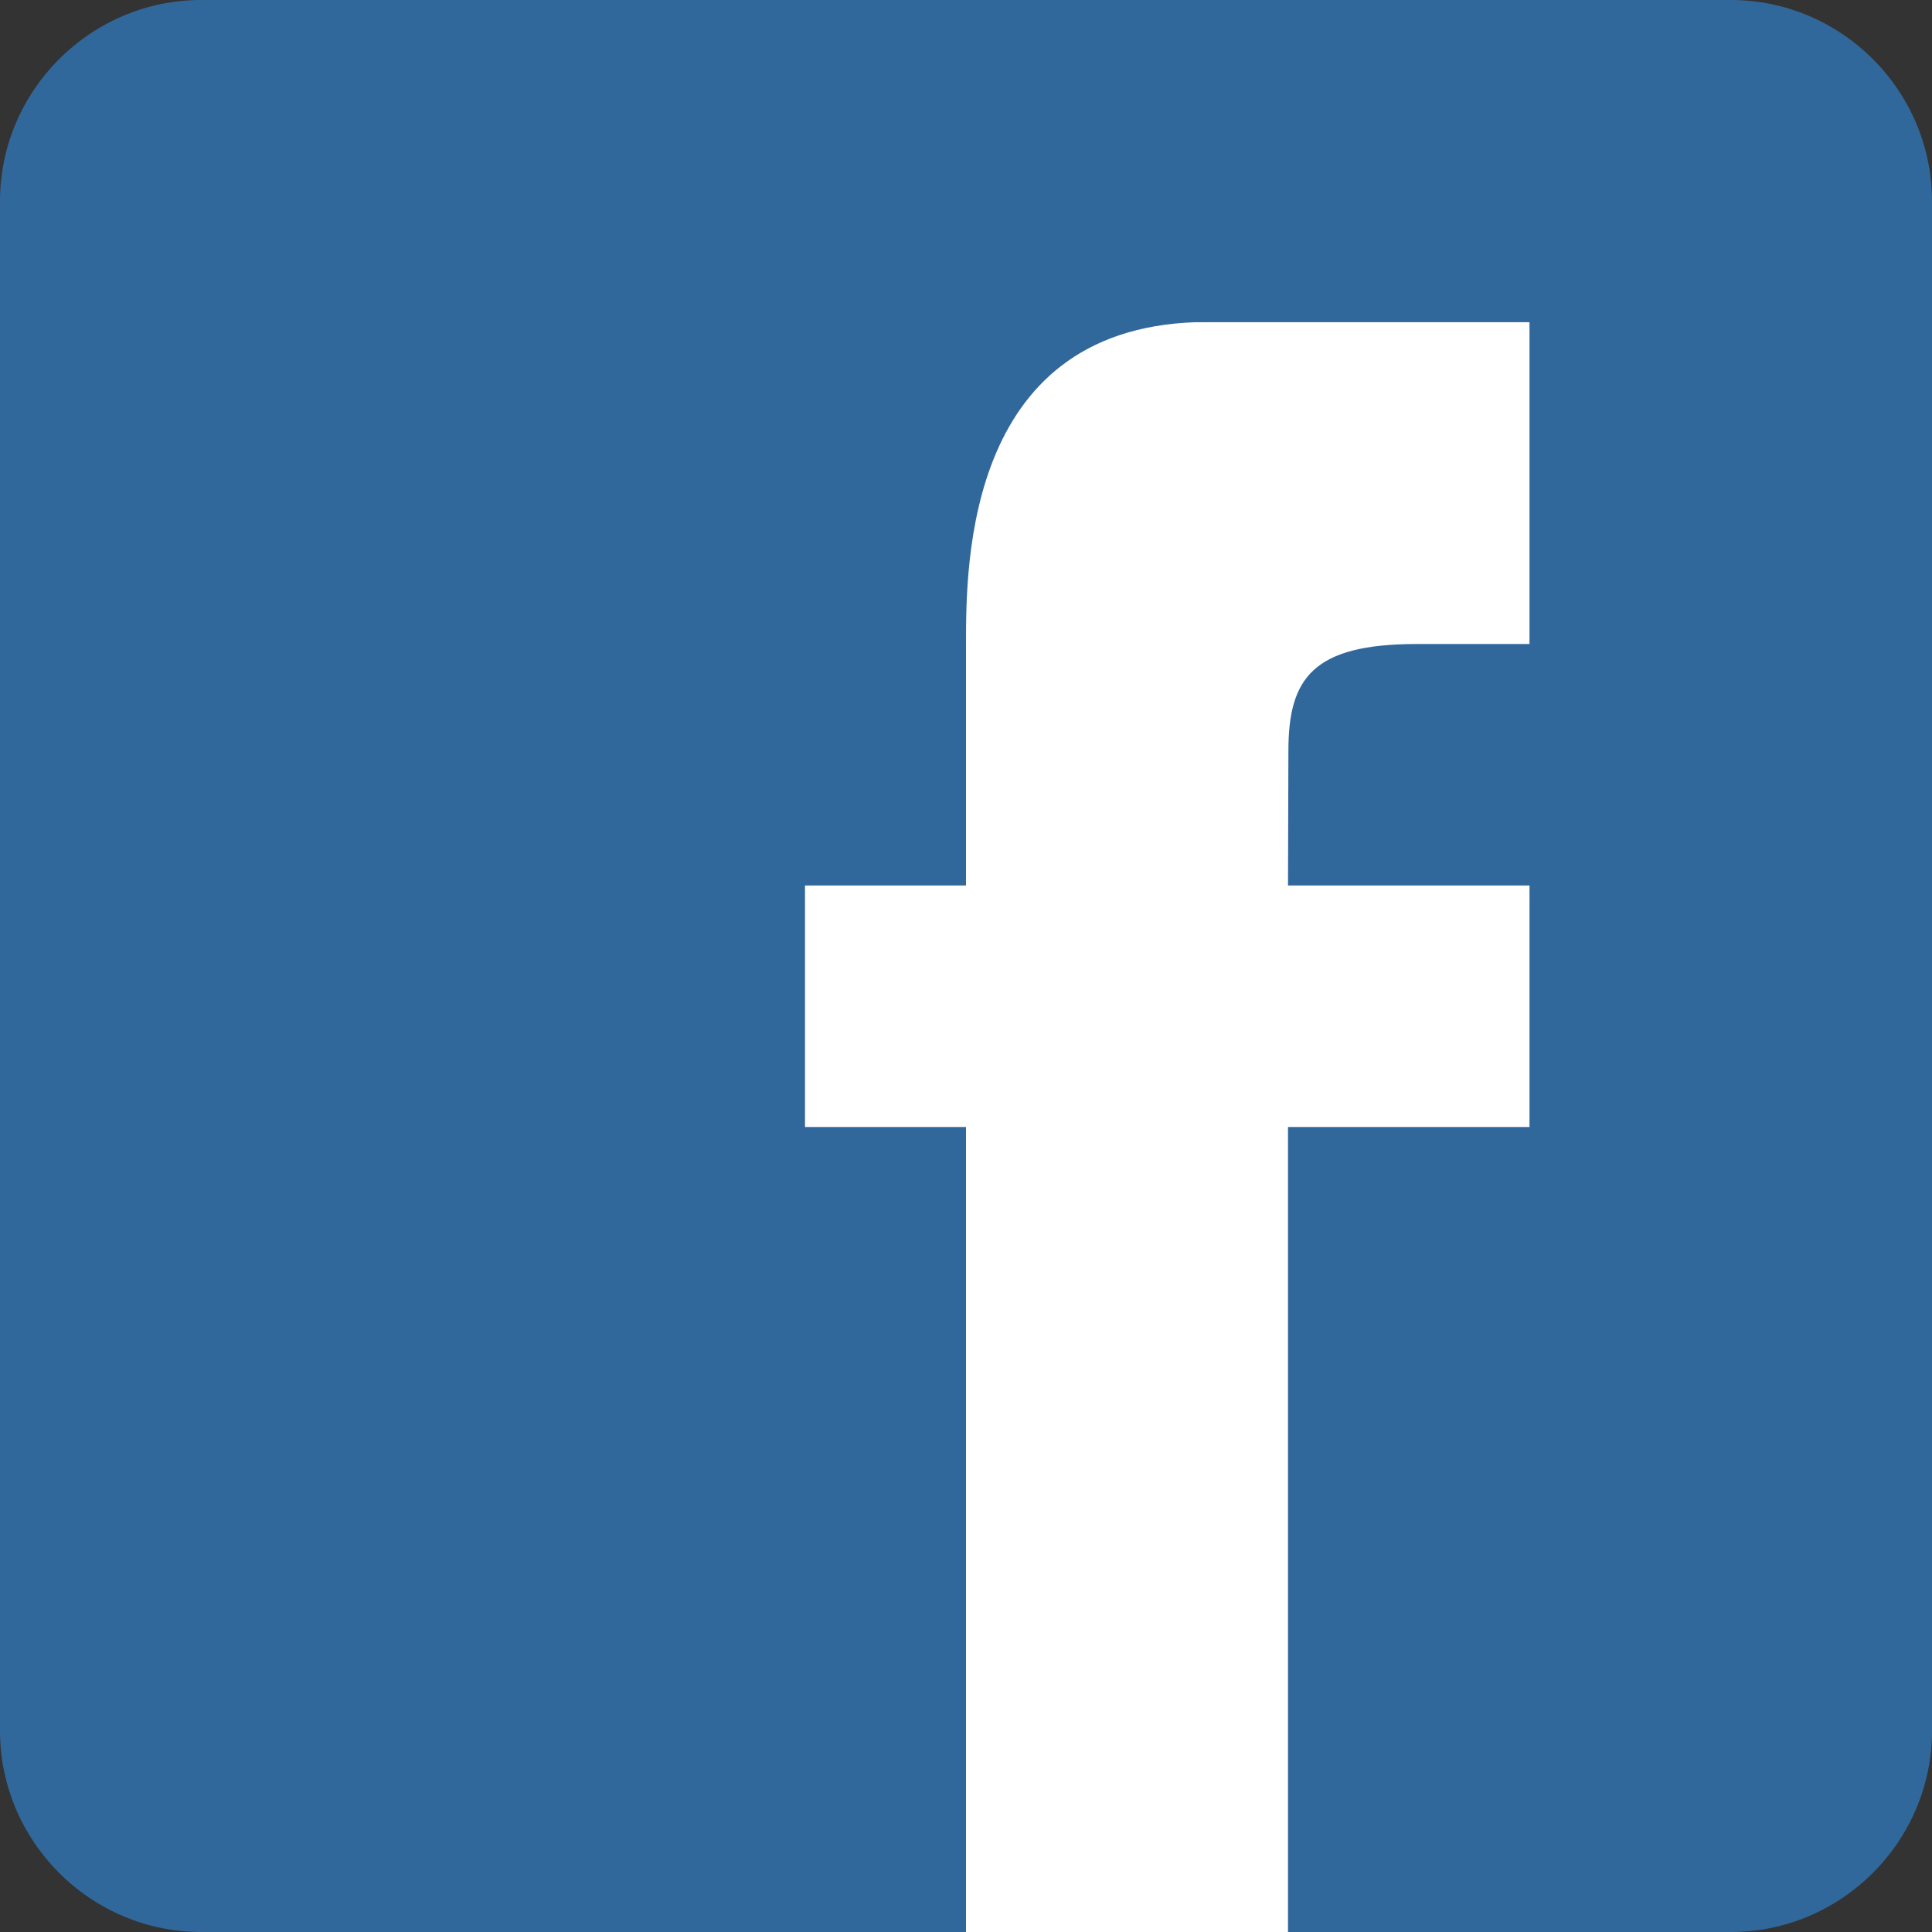
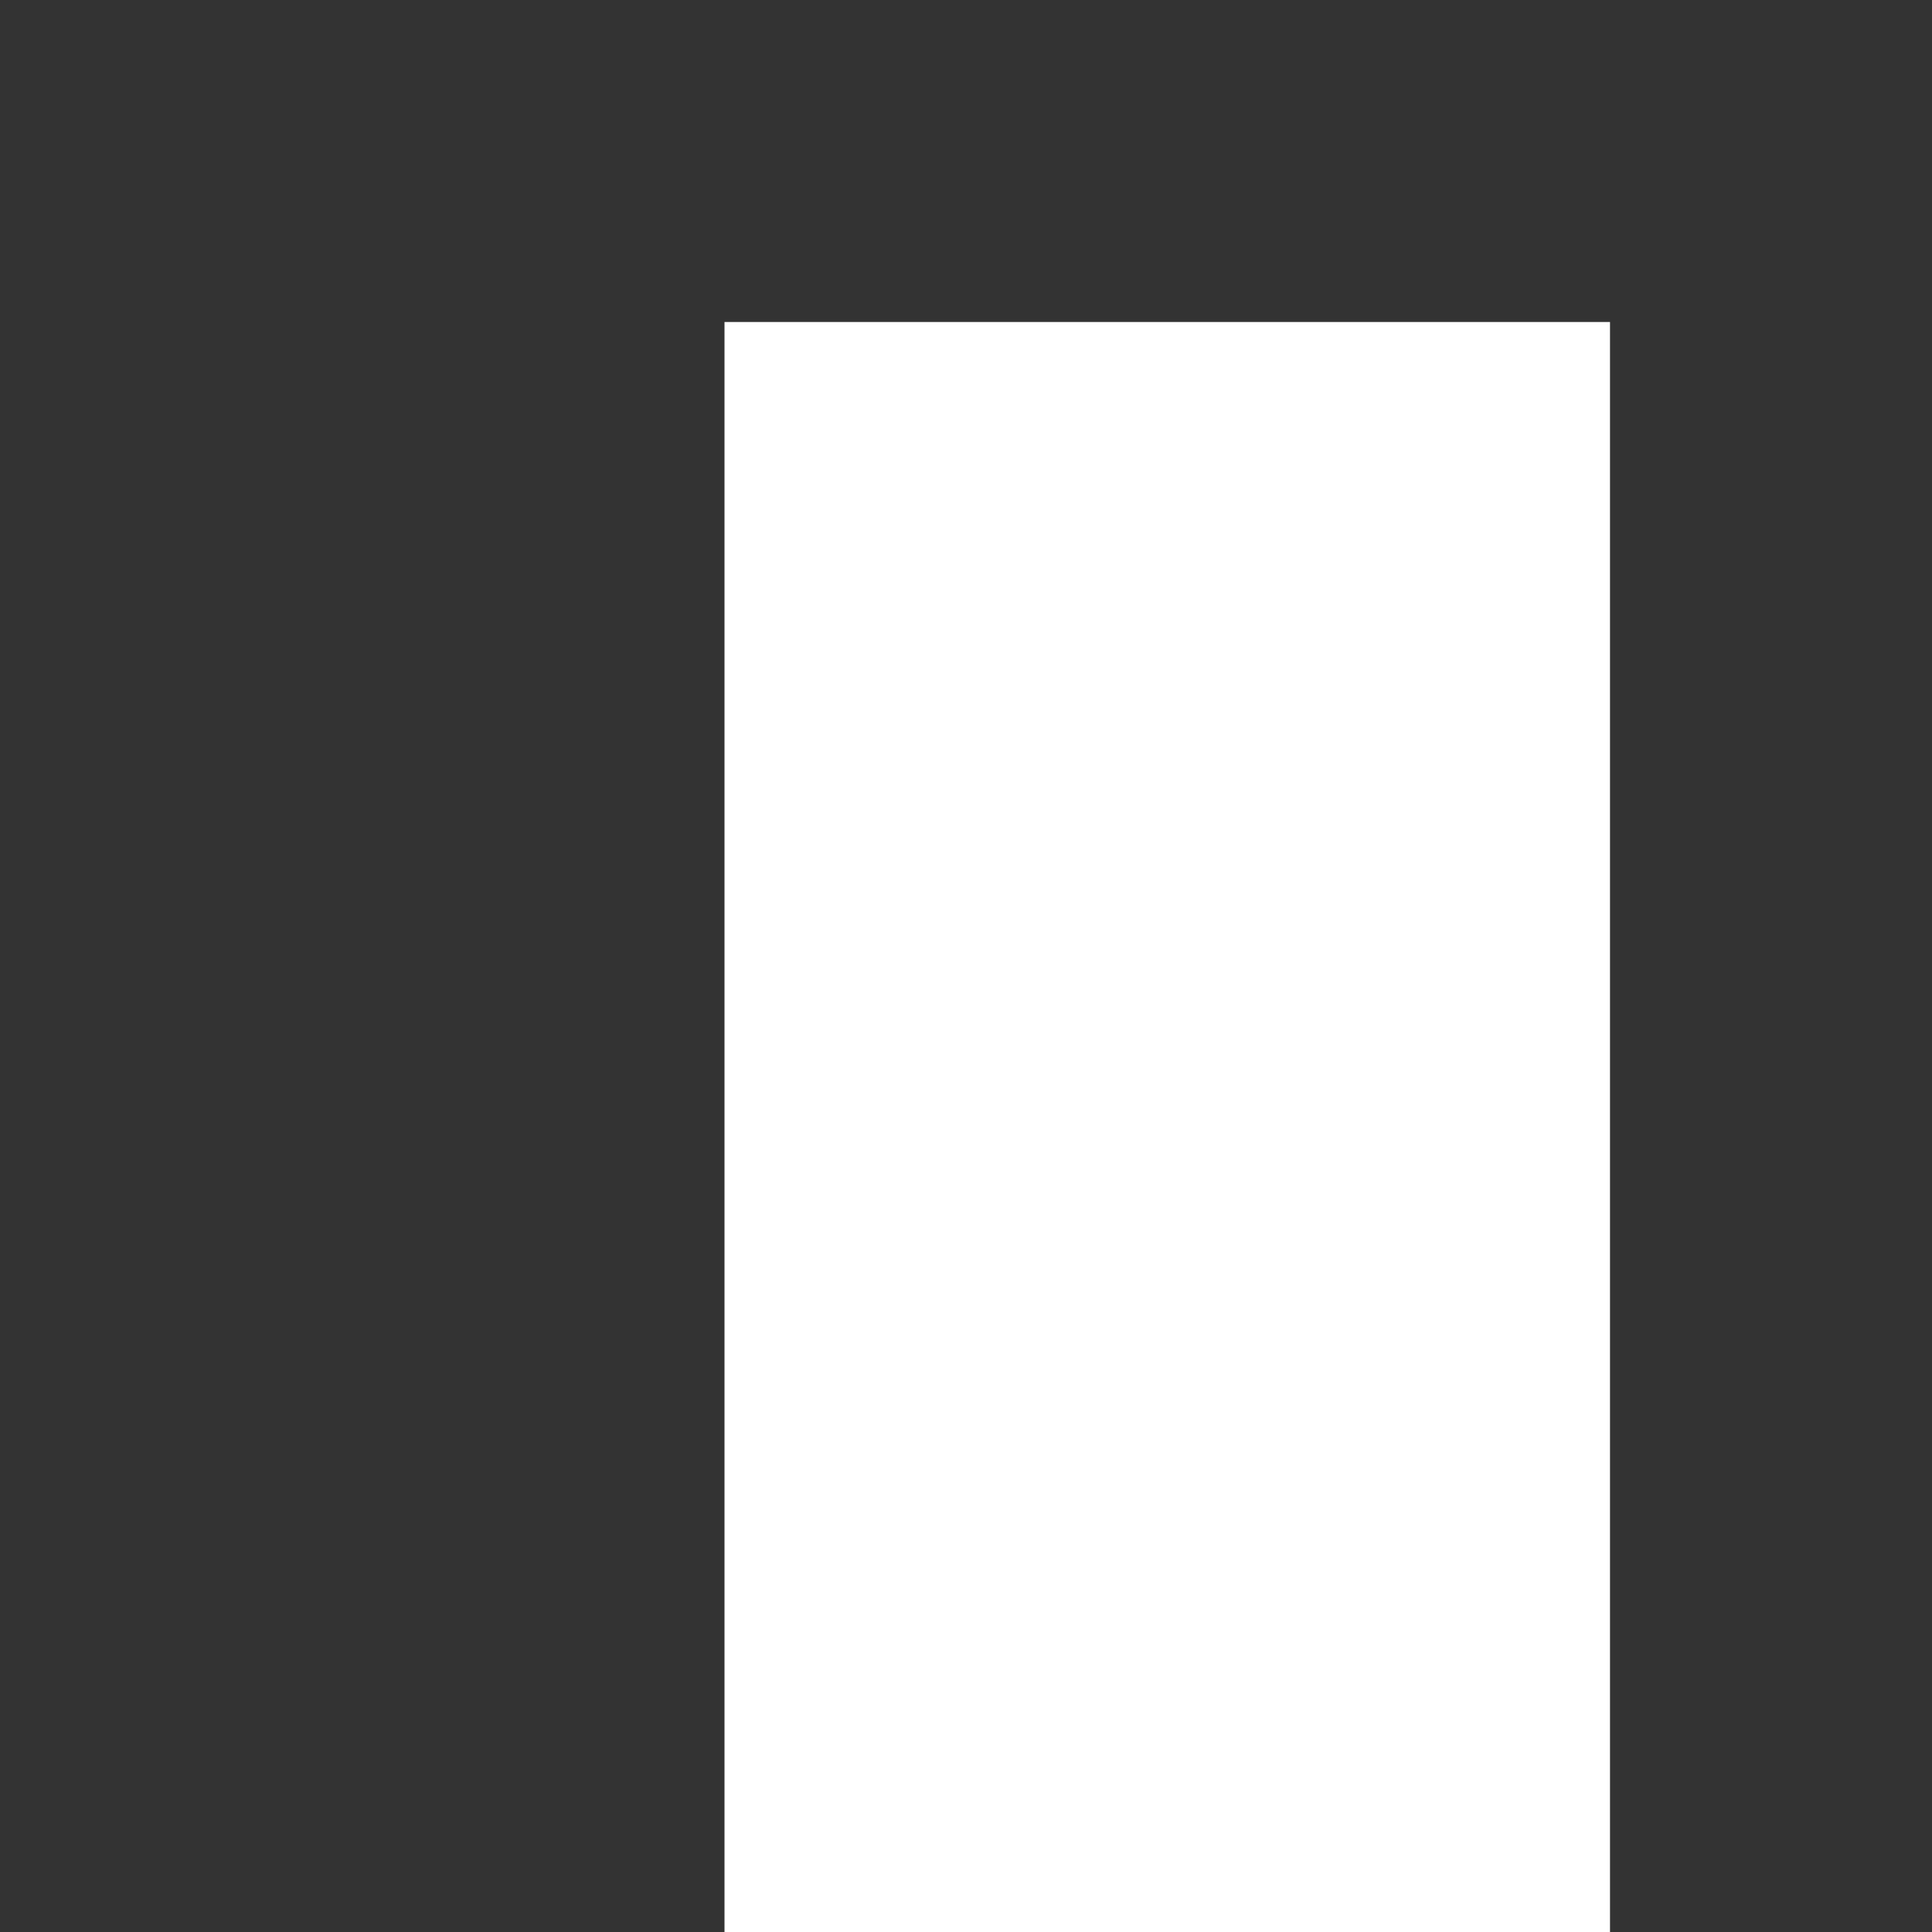
<svg xmlns="http://www.w3.org/2000/svg" width="24px" height="24px" viewBox="0 0 24 24" version="1.1">
  <rect x="0" y="0" width="24" height="24" fill="#333333" stroke="none" />
  <title>facebook</title>
  <desc>Created with Sketch.</desc>
  <defs />
  <g id="Page-1" stroke="none" stroke-width="1" fill="none" fill-rule="evenodd">
    <g id="GF_frontend_candidate_wide" transform="translate(-919, -1673)">
      <g id="facebook" transform="translate(919, 1673)">
        <rect id="Rectangle-26" fill="#FFFFFF" x="9" y="4" width="11" height="20" />
-         <path d="M24,21.5 C24,22.875 22.875,24 21.5,24 L16,24 L16,14 L19,14 L19,11 L16,11 L16.005,9.327 C16.005,8.427 16.306,8 17.601,8 L19,8 L19,4 L15,4 C12,4 12,7 12,8 L12,11 L10,11 L10,14 L12,14 L12,24 L2.5,24 C1.125,24 0,22.875 0,21.5 L0,2.5 C0,1.125 1.125,0 2.5,0 L21.5,0 C22.875,0 24,1.125 24,2.5 L24,21.5 Z" id="Page-1" fill="#31689B" />
      </g>
    </g>
  </g>
</svg>